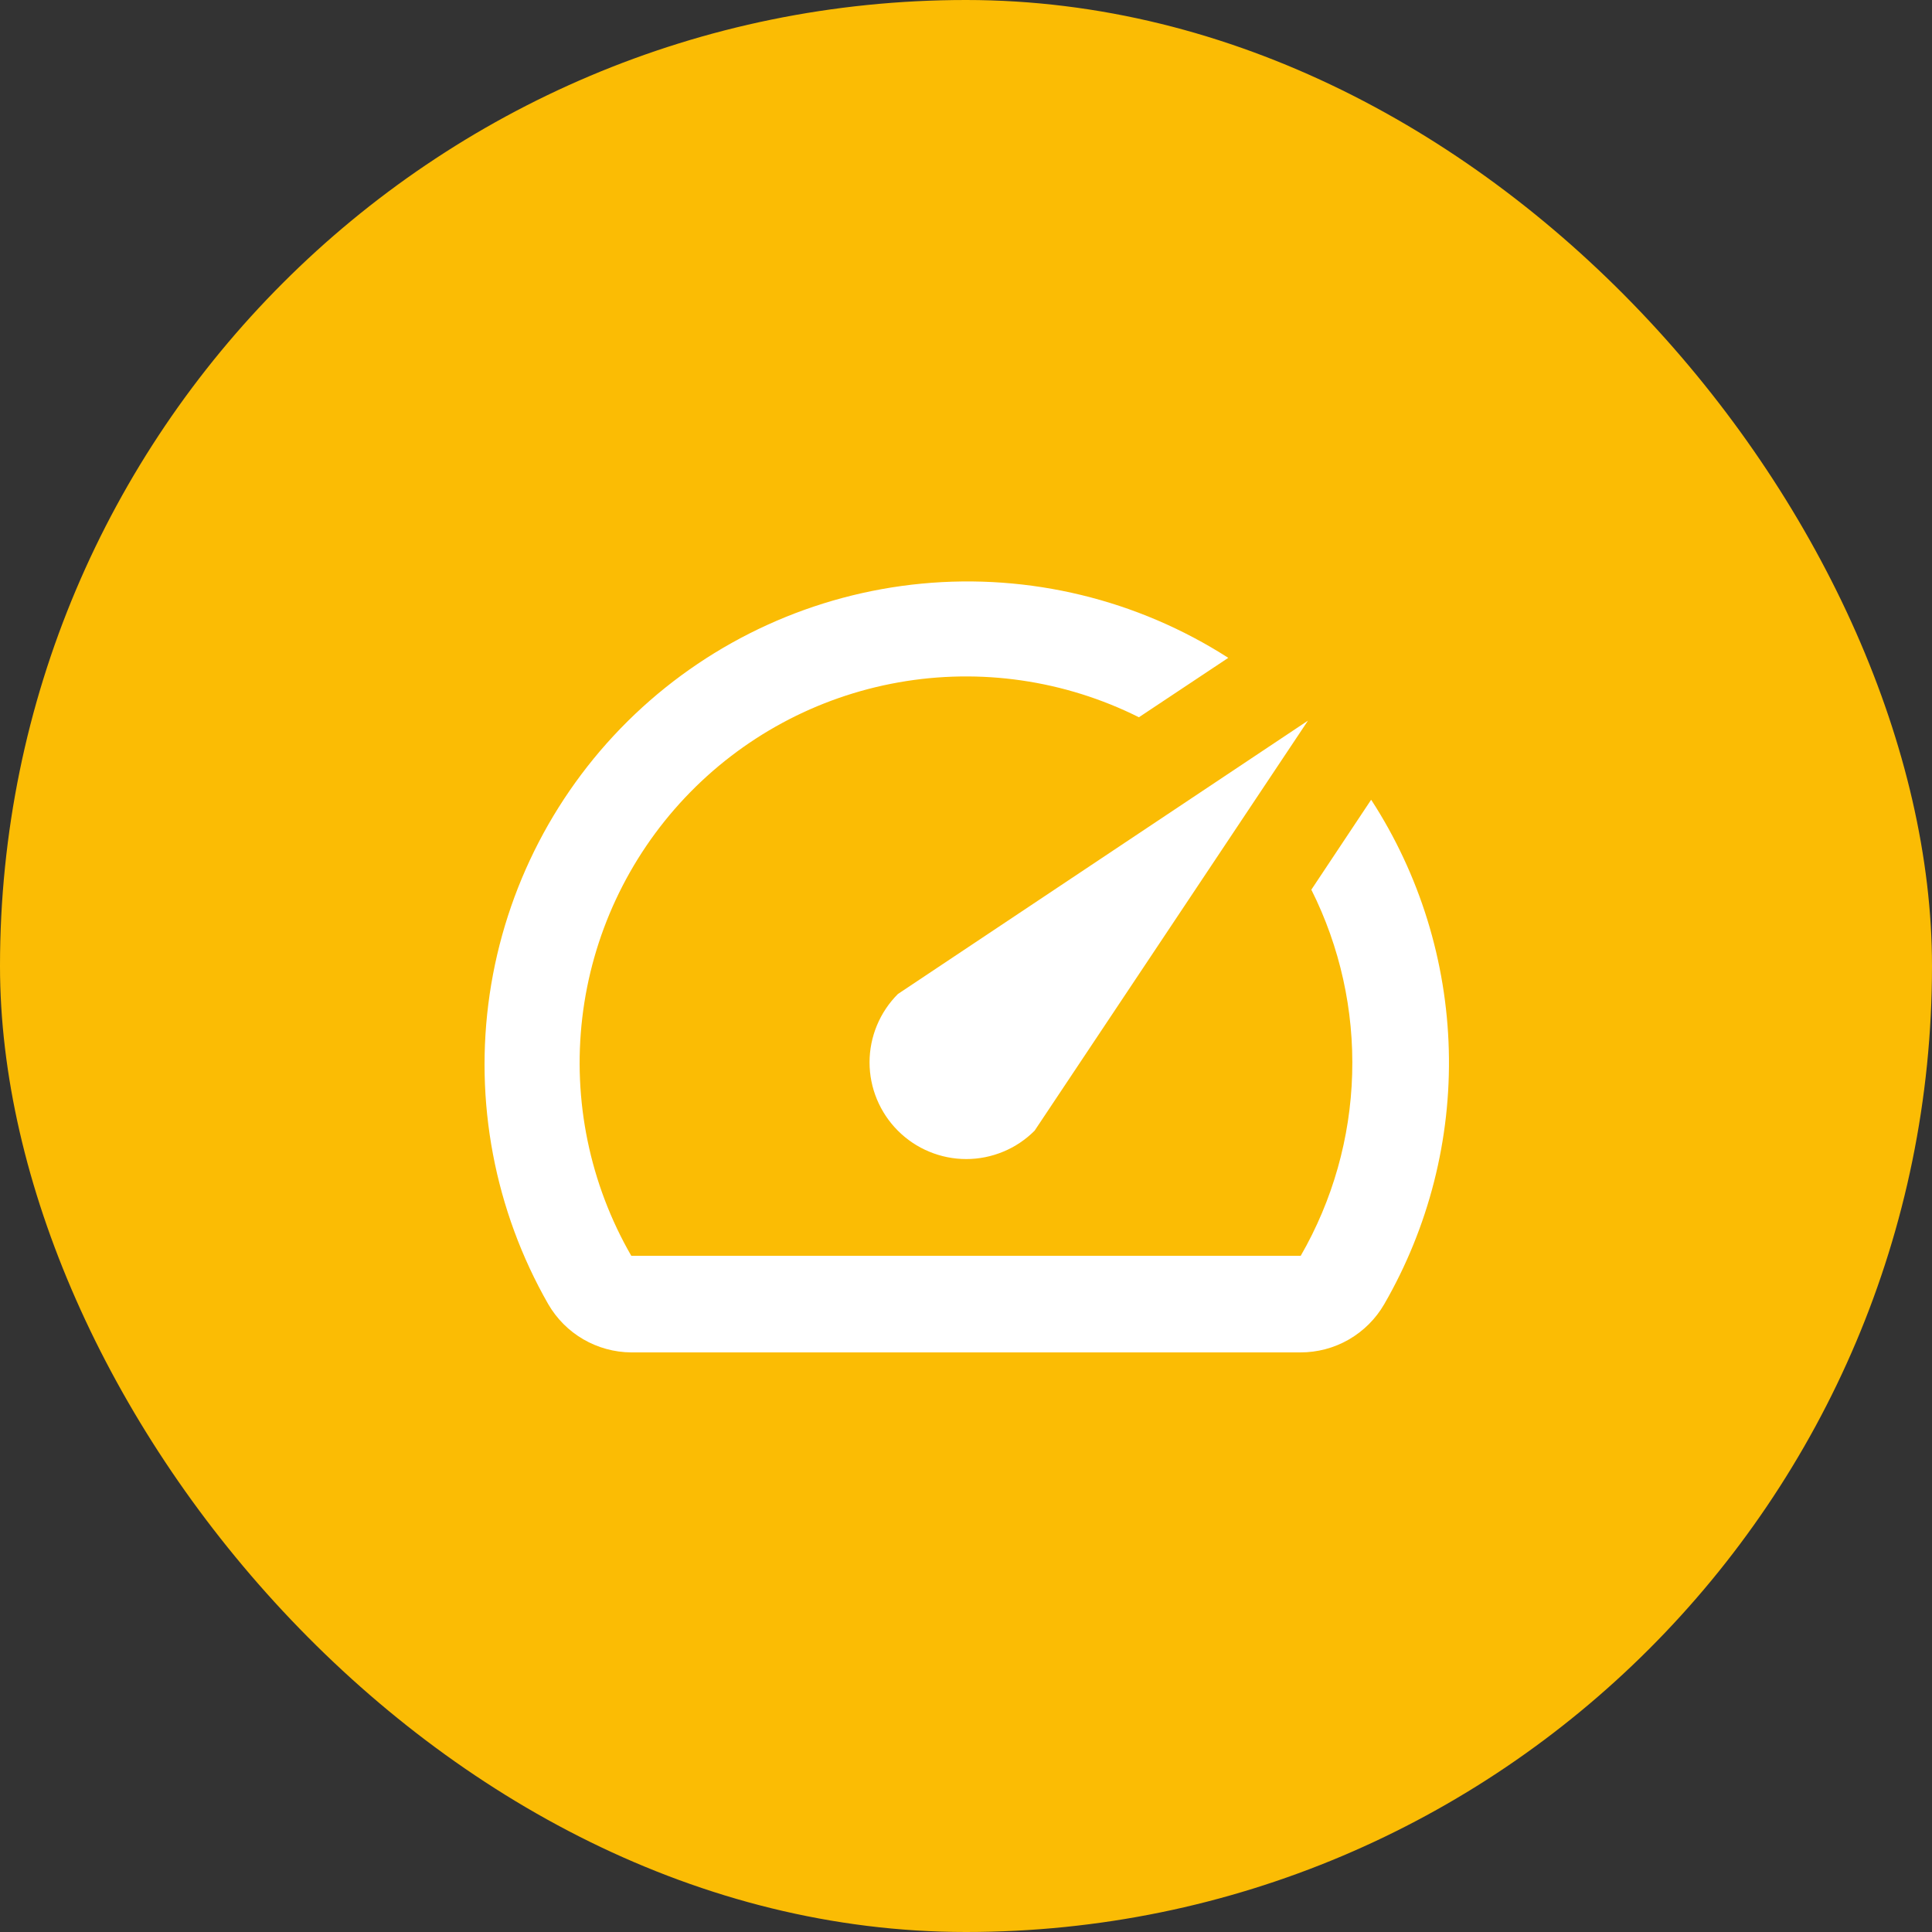
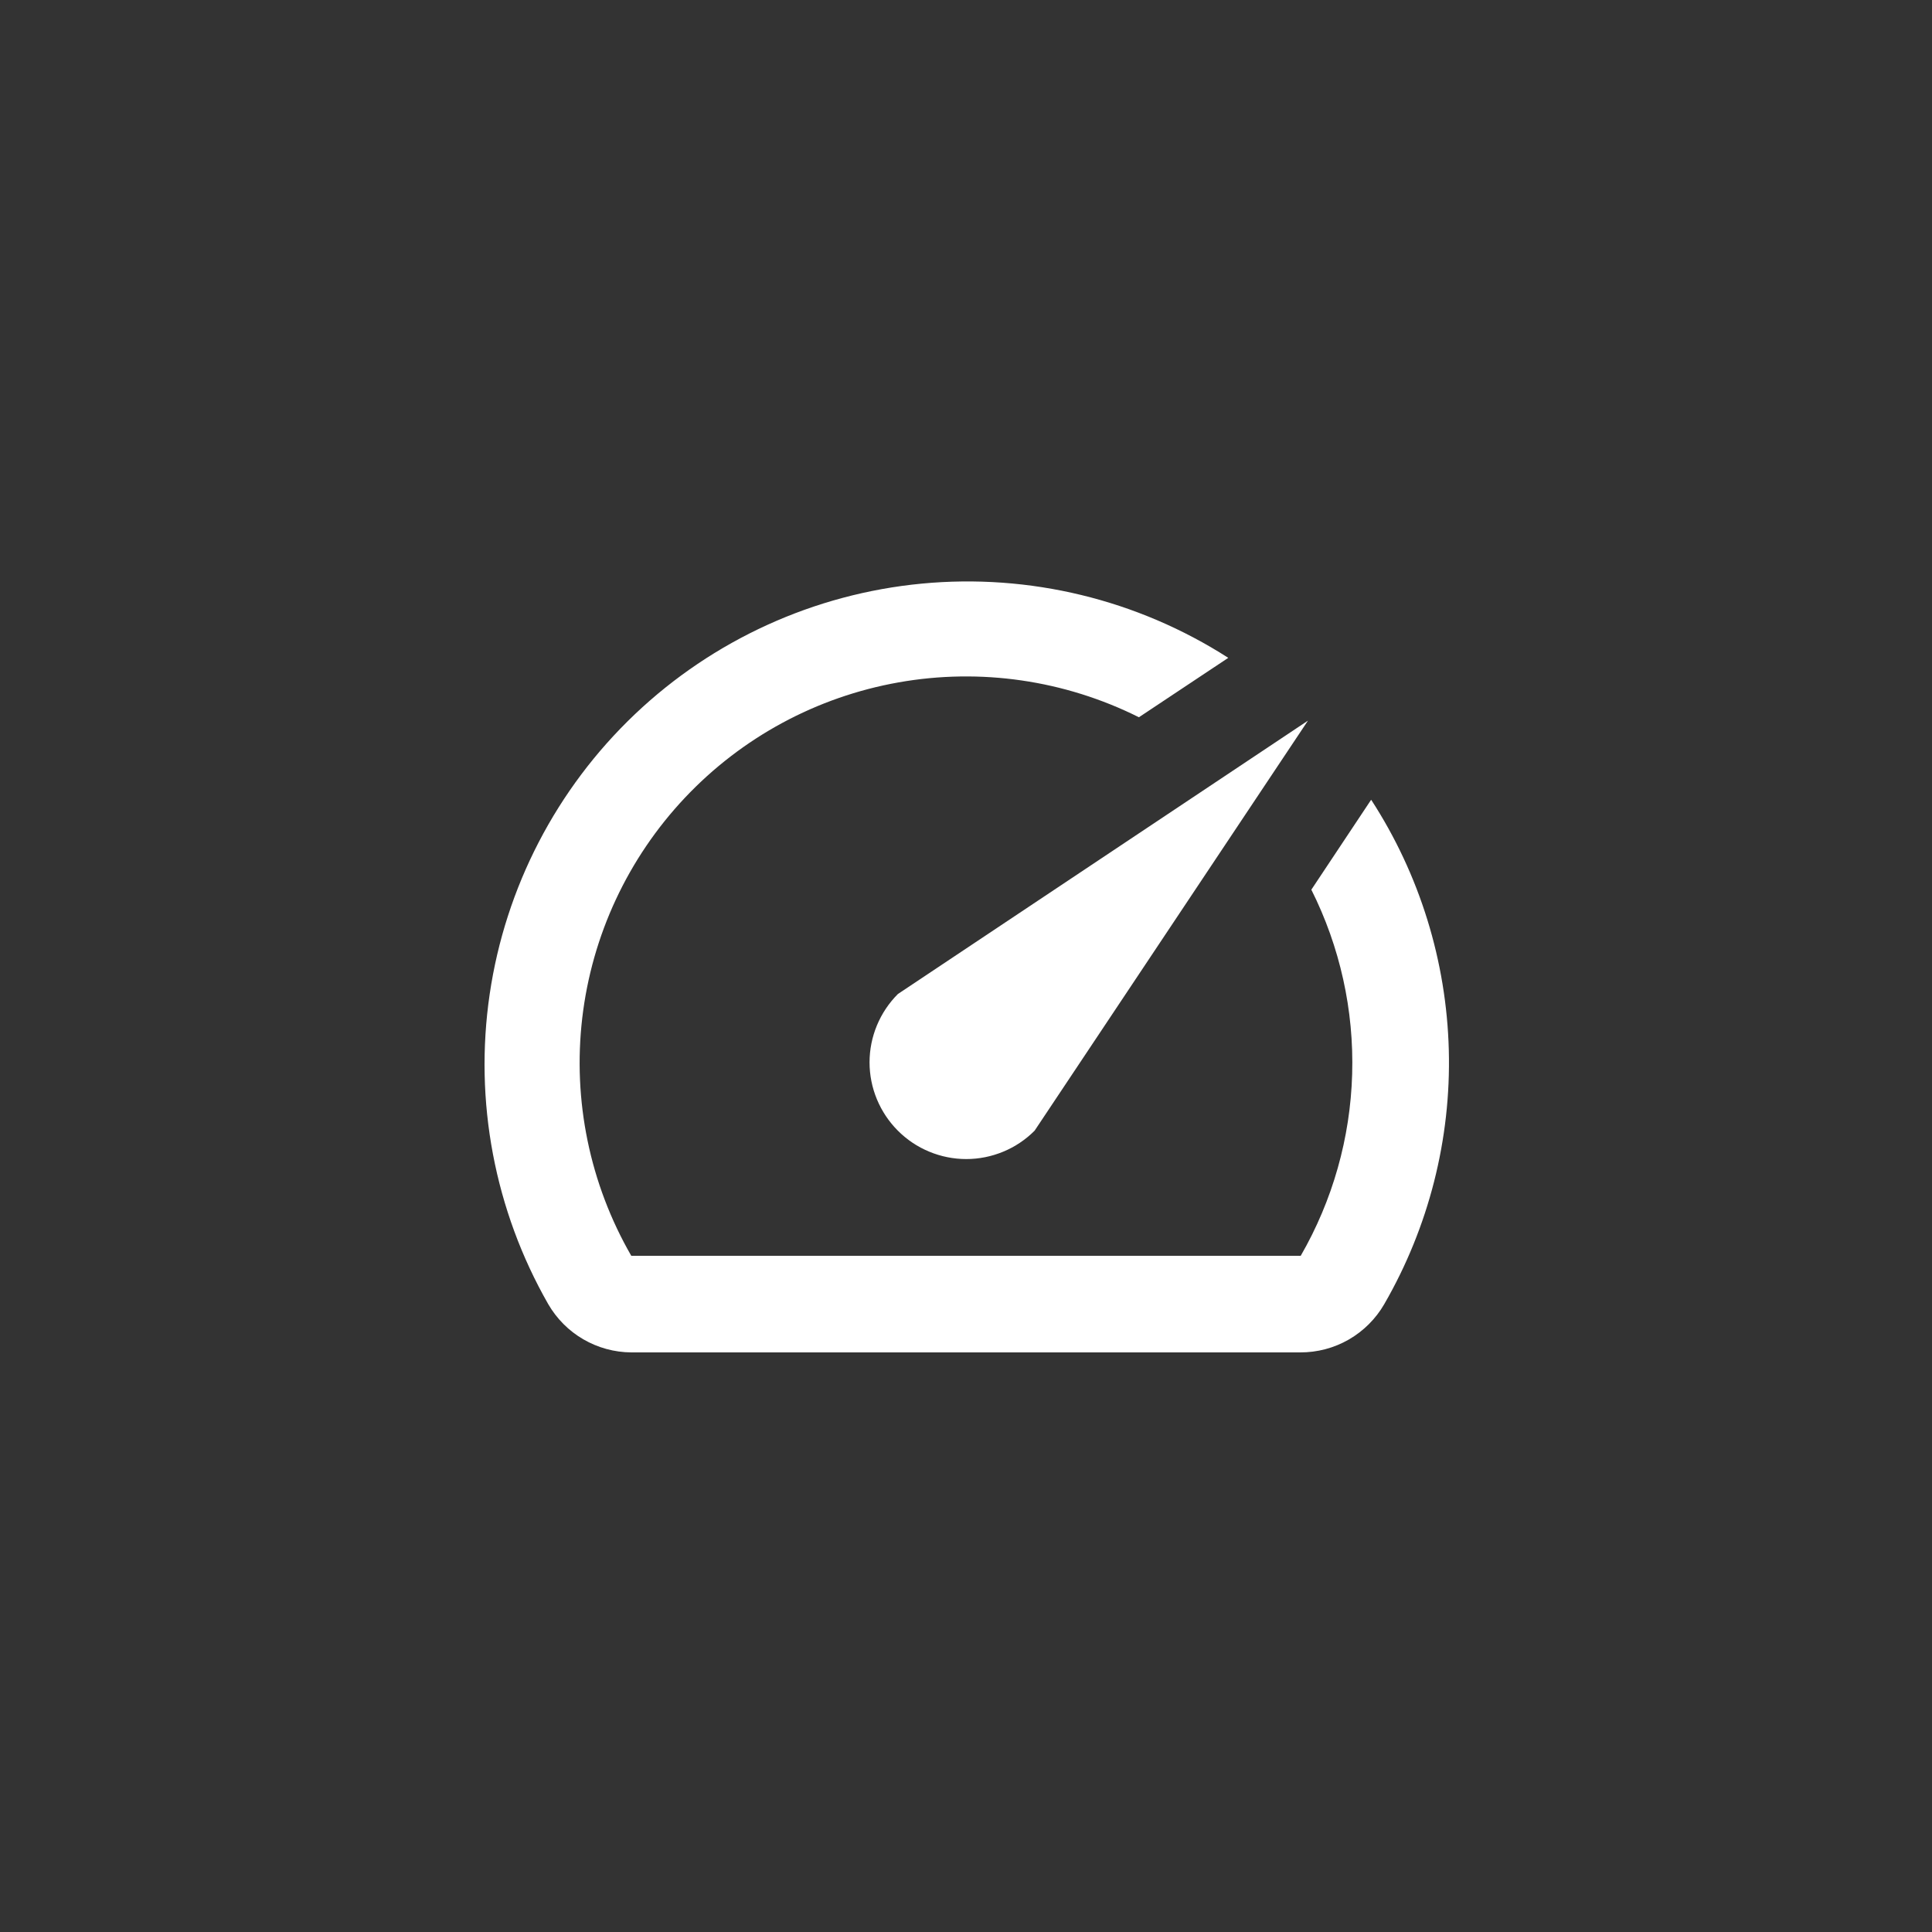
<svg xmlns="http://www.w3.org/2000/svg" width="40" height="40" viewBox="0 0 40 40" fill="none">
  <rect x="0" y="0" width="40" height="40" fill="#333333" stroke="none" />
-   <rect width="40" height="40" rx="20" fill="#FBBC04" />
  <g clip-path="url(#clip0_3587_714)">
    <path d="M28.38 16.57L27.15 18.42C27.743 19.603 28.034 20.915 27.995 22.238C27.957 23.561 27.591 24.853 26.93 26H13.07C12.211 24.51 11.855 22.783 12.055 21.075C12.255 19.367 13 17.769 14.18 16.517C15.359 15.266 16.91 14.428 18.604 14.128C20.297 13.827 22.042 14.081 23.58 14.85L25.43 13.62C23.547 12.412 21.312 11.871 19.085 12.083C16.858 12.295 14.765 13.248 13.143 14.789C11.522 16.33 10.463 18.371 10.138 20.585C9.813 22.799 10.24 25.057 11.35 27C11.525 27.302 11.775 27.554 12.077 27.729C12.379 27.904 12.721 27.998 13.07 28H26.92C27.273 28.001 27.619 27.91 27.925 27.734C28.23 27.558 28.484 27.305 28.66 27C29.581 25.404 30.044 23.584 29.996 21.742C29.948 19.9 29.393 18.106 28.39 16.56L28.38 16.57ZM18.59 23.41C18.776 23.596 18.996 23.744 19.239 23.844C19.482 23.945 19.742 23.997 20.005 23.997C20.268 23.997 20.528 23.945 20.771 23.844C21.014 23.744 21.234 23.596 21.42 23.41L27.08 14.92L18.59 20.58C18.404 20.766 18.257 20.986 18.156 21.229C18.055 21.472 18.003 21.732 18.003 21.995C18.003 22.258 18.055 22.518 18.156 22.761C18.257 23.004 18.404 23.224 18.59 23.41Z" fill="white" />
  </g>
  <defs>
    <clipPath id="clip0_3587_714">
      <rect width="24" height="24" fill="white" transform="translate(8 8)" />
    </clipPath>
  </defs>
</svg>